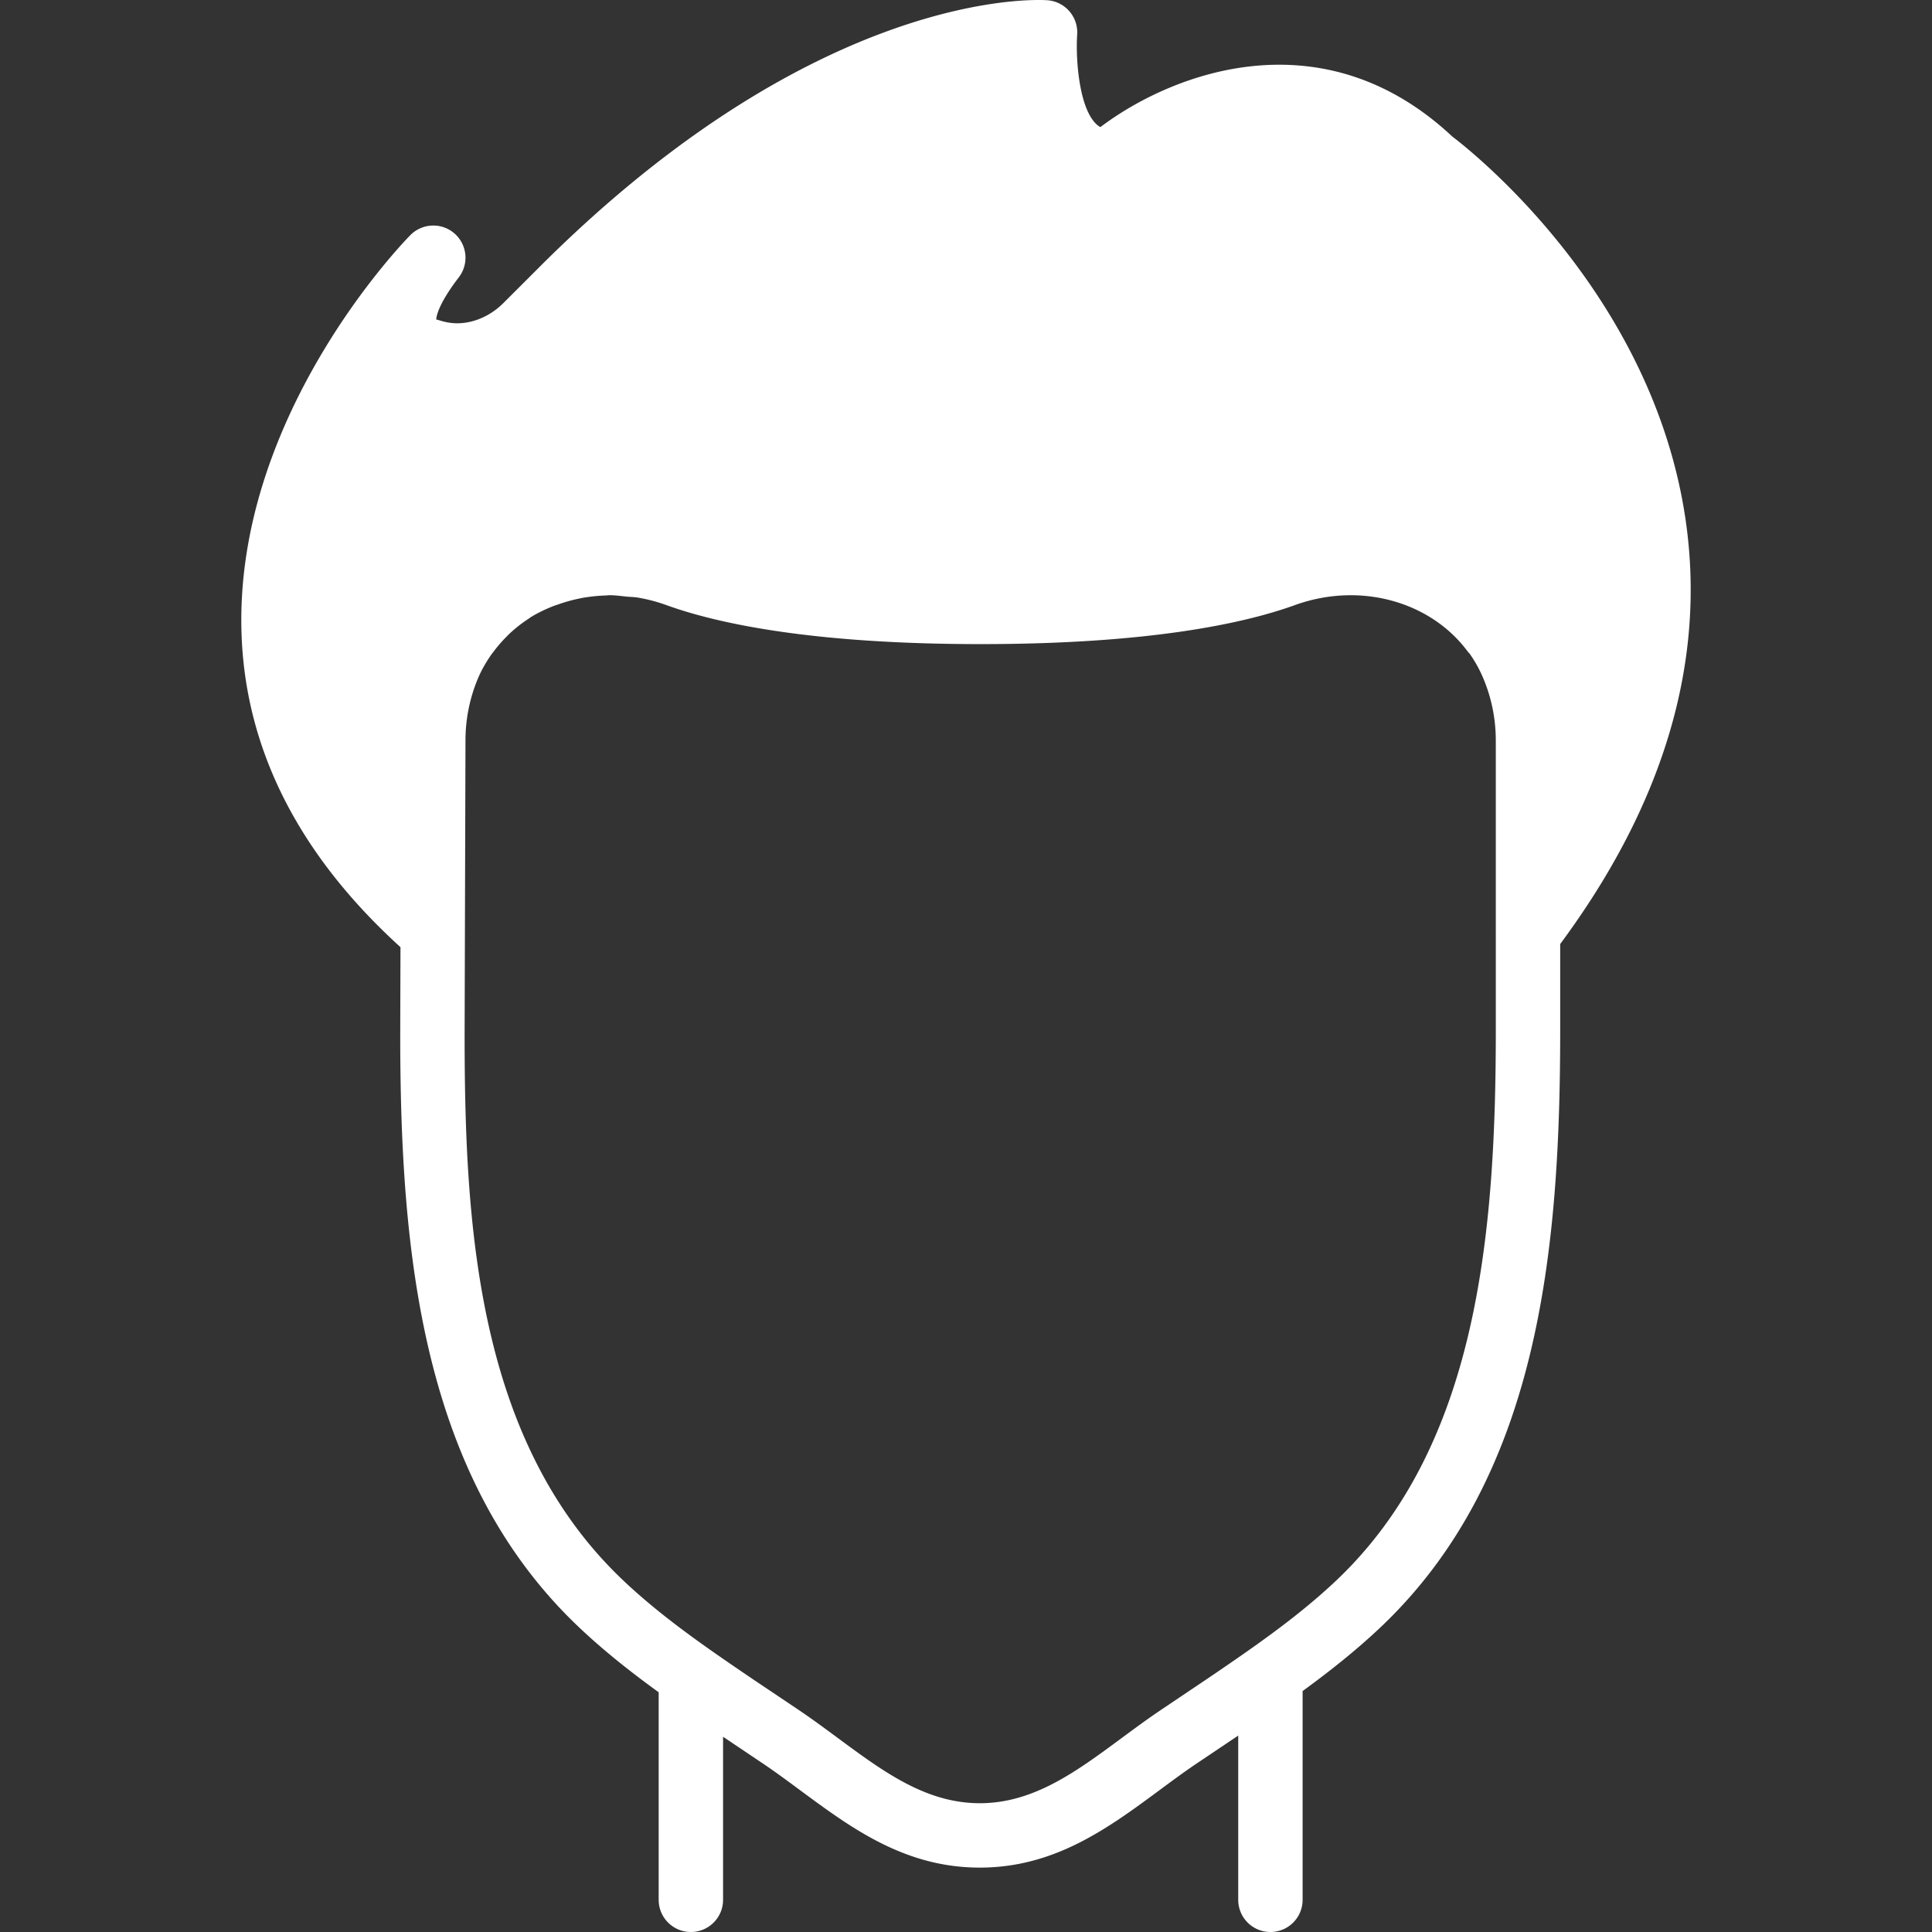
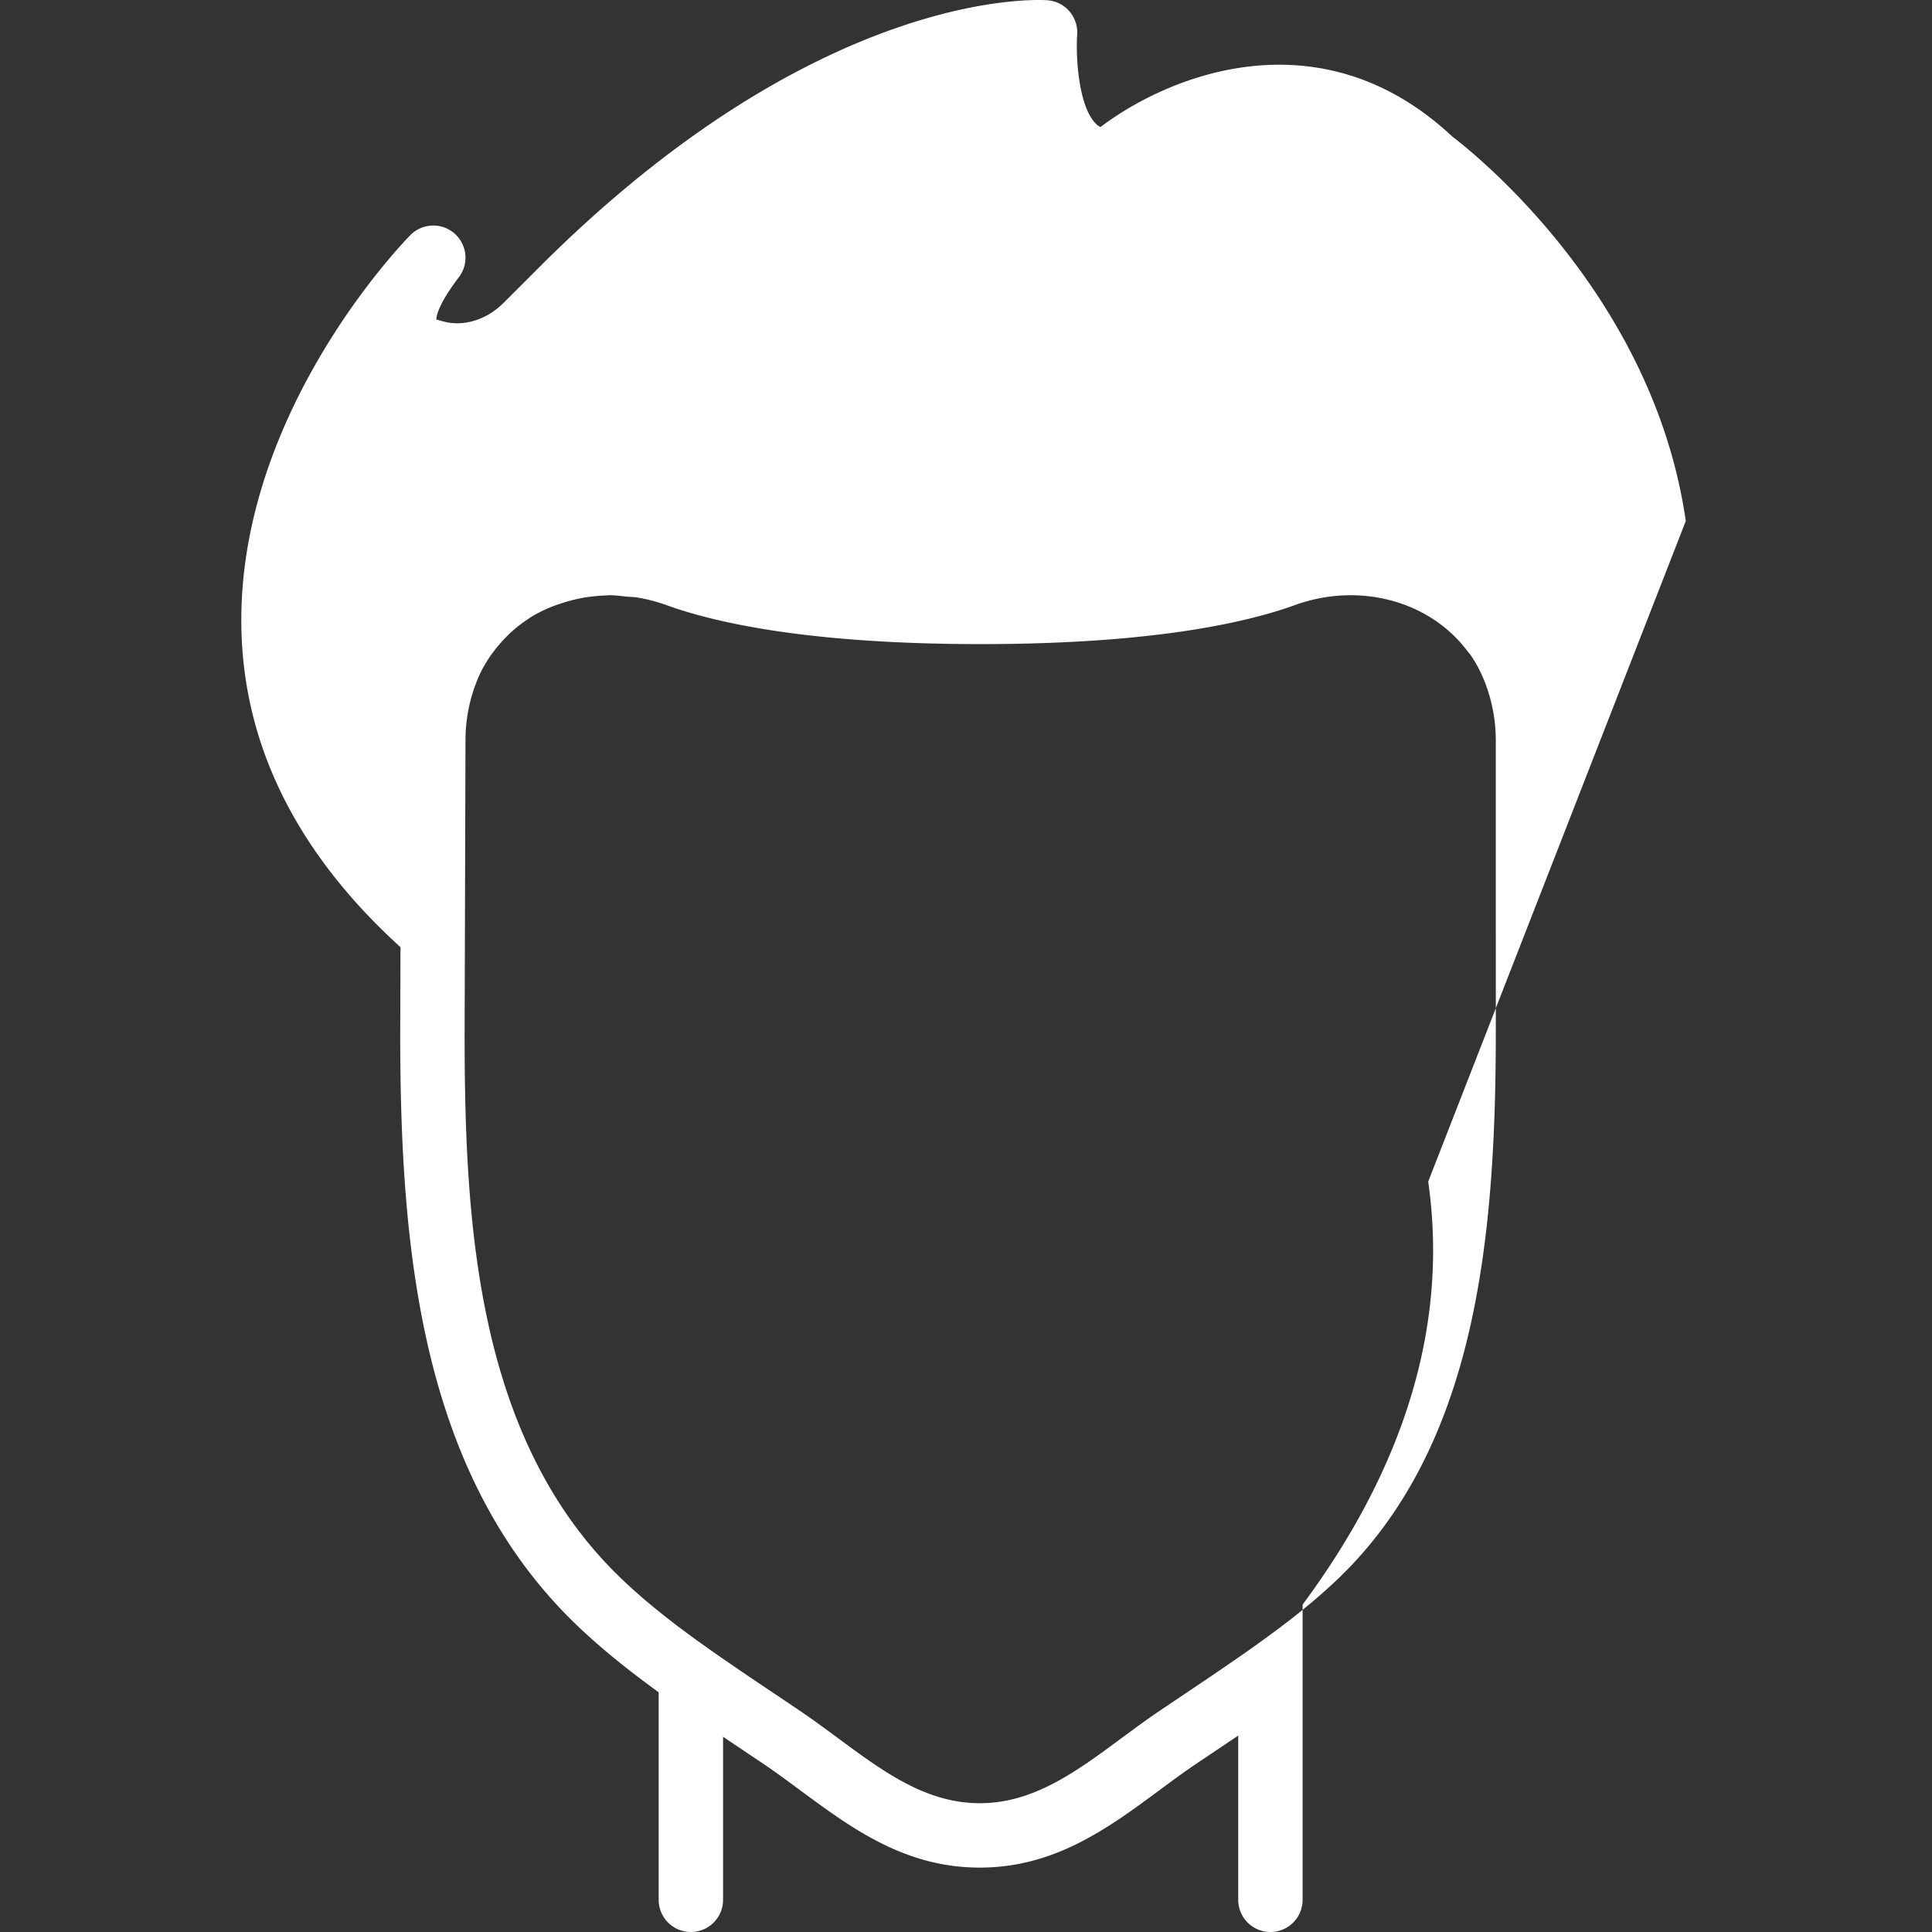
<svg xmlns="http://www.w3.org/2000/svg" version="1.1" width="512" height="512" x="0" y="0" viewBox="0 0 512.039 512.039" style="enable-background:new 0 0 512 512" xml:space="preserve">
  <rect x="0" y="0" width="512.039" height="512.039" fill="#333333" stroke="none" />
  <g>
-     <path d="M446.782 138.092c-8.593-59.938-56.431-97.766-61.909-101.931-34.355-32.145-74.189-16.87-93.227-2.483-.495-.247-.947-.606-1.391-1.084-4.497-4.821-5.163-17.852-4.77-23.415.324-4.693-3.209-8.781-7.902-9.114-2.475-.179-60.493-3.413-134.647 70.741l-9.515 9.506c-4.198 4.207-10.018 6.187-15.206 5.052-1.664-.35-2.534-.802-2.586-.606-.017-.521.188-3.712 5.973-11.264a8.525 8.525 0 0 0-1.169-11.631c-3.388-2.953-8.508-2.748-11.674.452-1.929 1.946-46.985 48.375-44.723 106.257 1.195 30.532 15.437 58.232 42.103 82.458l-.068 23.04c0 58.283 5.726 117.649 47.249 157.082 6.69 6.349 13.892 12.023 21.248 17.348v55.006c0 4.719 3.823 8.533 8.533 8.533s8.533-3.814 8.533-8.533v-43.213c.239.162.486.324.725.478.631.435 1.28.87 1.911 1.297l8.201 5.504c3.234 2.193 6.391 4.523 9.532 6.852 13.662 10.104 27.793 20.548 47.667 20.548 19.866 0 33.997-10.445 47.659-20.54 3.149-2.338 6.306-4.668 9.54-6.861l8.183-5.495.879-.597c.742-.486 1.493-.99 2.236-1.493v43.52a8.53 8.53 0 0 0 8.533 8.533 8.53 8.53 0 0 0 8.533-8.533v-55.33c7.194-5.239 14.234-10.812 20.787-17.024 41.728-39.62 47.479-99.371 47.479-158.046v-22.912c27.386-36.958 38.659-74.658 33.283-112.102zm-50.347 109.414v25.6c0 54.869-5.111 110.481-42.163 145.656-7.612 7.219-16.188 13.636-24.951 19.746a827.757 827.757 0 0 1-13.696 9.336l-8.328 5.598c-3.43 2.321-6.776 4.796-10.112 7.262-11.972 8.849-23.27 17.203-37.513 17.203-12.467 0-22.682-6.4-33.05-13.926a435.279 435.279 0 0 1-4.463-3.277c-3.337-2.466-6.69-4.941-10.112-7.262l-8.073-5.427a876.454 876.454 0 0 1-14.063-9.574c-8.721-6.084-17.271-12.484-24.841-19.678-38.69-36.719-41.933-93.935-41.933-144.666l.23-77.79c0-5.769 1.126-11.358 3.354-16.614.862-2.057 1.971-3.951 3.174-5.751.358-.538.759-1.024 1.143-1.536a35.67 35.67 0 0 1 3.081-3.541c.461-.469.913-.939 1.408-1.374a35.813 35.813 0 0 1 4.565-3.507c.179-.119.341-.256.521-.375 1.801-1.118 3.729-2.039 5.717-2.85.614-.247 1.254-.444 1.894-.666a41.259 41.259 0 0 1 4.497-1.289c.708-.145 1.408-.316 2.116-.427a44.996 44.996 0 0 1 5.589-.555c.375-.008.742-.068 1.118-.068 1.493-.009 3.012.213 4.531.367 1.007.102 1.997.085 3.012.265a43.748 43.748 0 0 1 7.56 1.997c13.013 4.71 38.025 10.325 83.251 10.325s70.238-5.615 83.251-10.325c17.451-6.306 36.062-.888 45.833 12.279.179.247.41.427.58.674a33.658 33.658 0 0 1 3.516 6.349c2.227 5.265 3.354 10.854 3.354 16.623v51.198z" fill="#ffffff" opacity="1" data-original="#000000" />
+     <path d="M446.782 138.092c-8.593-59.938-56.431-97.766-61.909-101.931-34.355-32.145-74.189-16.87-93.227-2.483-.495-.247-.947-.606-1.391-1.084-4.497-4.821-5.163-17.852-4.77-23.415.324-4.693-3.209-8.781-7.902-9.114-2.475-.179-60.493-3.413-134.647 70.741l-9.515 9.506c-4.198 4.207-10.018 6.187-15.206 5.052-1.664-.35-2.534-.802-2.586-.606-.017-.521.188-3.712 5.973-11.264a8.525 8.525 0 0 0-1.169-11.631c-3.388-2.953-8.508-2.748-11.674.452-1.929 1.946-46.985 48.375-44.723 106.257 1.195 30.532 15.437 58.232 42.103 82.458l-.068 23.04c0 58.283 5.726 117.649 47.249 157.082 6.69 6.349 13.892 12.023 21.248 17.348v55.006c0 4.719 3.823 8.533 8.533 8.533s8.533-3.814 8.533-8.533v-43.213c.239.162.486.324.725.478.631.435 1.28.87 1.911 1.297l8.201 5.504c3.234 2.193 6.391 4.523 9.532 6.852 13.662 10.104 27.793 20.548 47.667 20.548 19.866 0 33.997-10.445 47.659-20.54 3.149-2.338 6.306-4.668 9.54-6.861l8.183-5.495.879-.597c.742-.486 1.493-.99 2.236-1.493v43.52a8.53 8.53 0 0 0 8.533 8.533 8.53 8.53 0 0 0 8.533-8.533v-55.33v-22.912c27.386-36.958 38.659-74.658 33.283-112.102zm-50.347 109.414v25.6c0 54.869-5.111 110.481-42.163 145.656-7.612 7.219-16.188 13.636-24.951 19.746a827.757 827.757 0 0 1-13.696 9.336l-8.328 5.598c-3.43 2.321-6.776 4.796-10.112 7.262-11.972 8.849-23.27 17.203-37.513 17.203-12.467 0-22.682-6.4-33.05-13.926a435.279 435.279 0 0 1-4.463-3.277c-3.337-2.466-6.69-4.941-10.112-7.262l-8.073-5.427a876.454 876.454 0 0 1-14.063-9.574c-8.721-6.084-17.271-12.484-24.841-19.678-38.69-36.719-41.933-93.935-41.933-144.666l.23-77.79c0-5.769 1.126-11.358 3.354-16.614.862-2.057 1.971-3.951 3.174-5.751.358-.538.759-1.024 1.143-1.536a35.67 35.67 0 0 1 3.081-3.541c.461-.469.913-.939 1.408-1.374a35.813 35.813 0 0 1 4.565-3.507c.179-.119.341-.256.521-.375 1.801-1.118 3.729-2.039 5.717-2.85.614-.247 1.254-.444 1.894-.666a41.259 41.259 0 0 1 4.497-1.289c.708-.145 1.408-.316 2.116-.427a44.996 44.996 0 0 1 5.589-.555c.375-.008.742-.068 1.118-.068 1.493-.009 3.012.213 4.531.367 1.007.102 1.997.085 3.012.265a43.748 43.748 0 0 1 7.56 1.997c13.013 4.71 38.025 10.325 83.251 10.325s70.238-5.615 83.251-10.325c17.451-6.306 36.062-.888 45.833 12.279.179.247.41.427.58.674a33.658 33.658 0 0 1 3.516 6.349c2.227 5.265 3.354 10.854 3.354 16.623v51.198z" fill="#ffffff" opacity="1" data-original="#000000" />
  </g>
</svg>